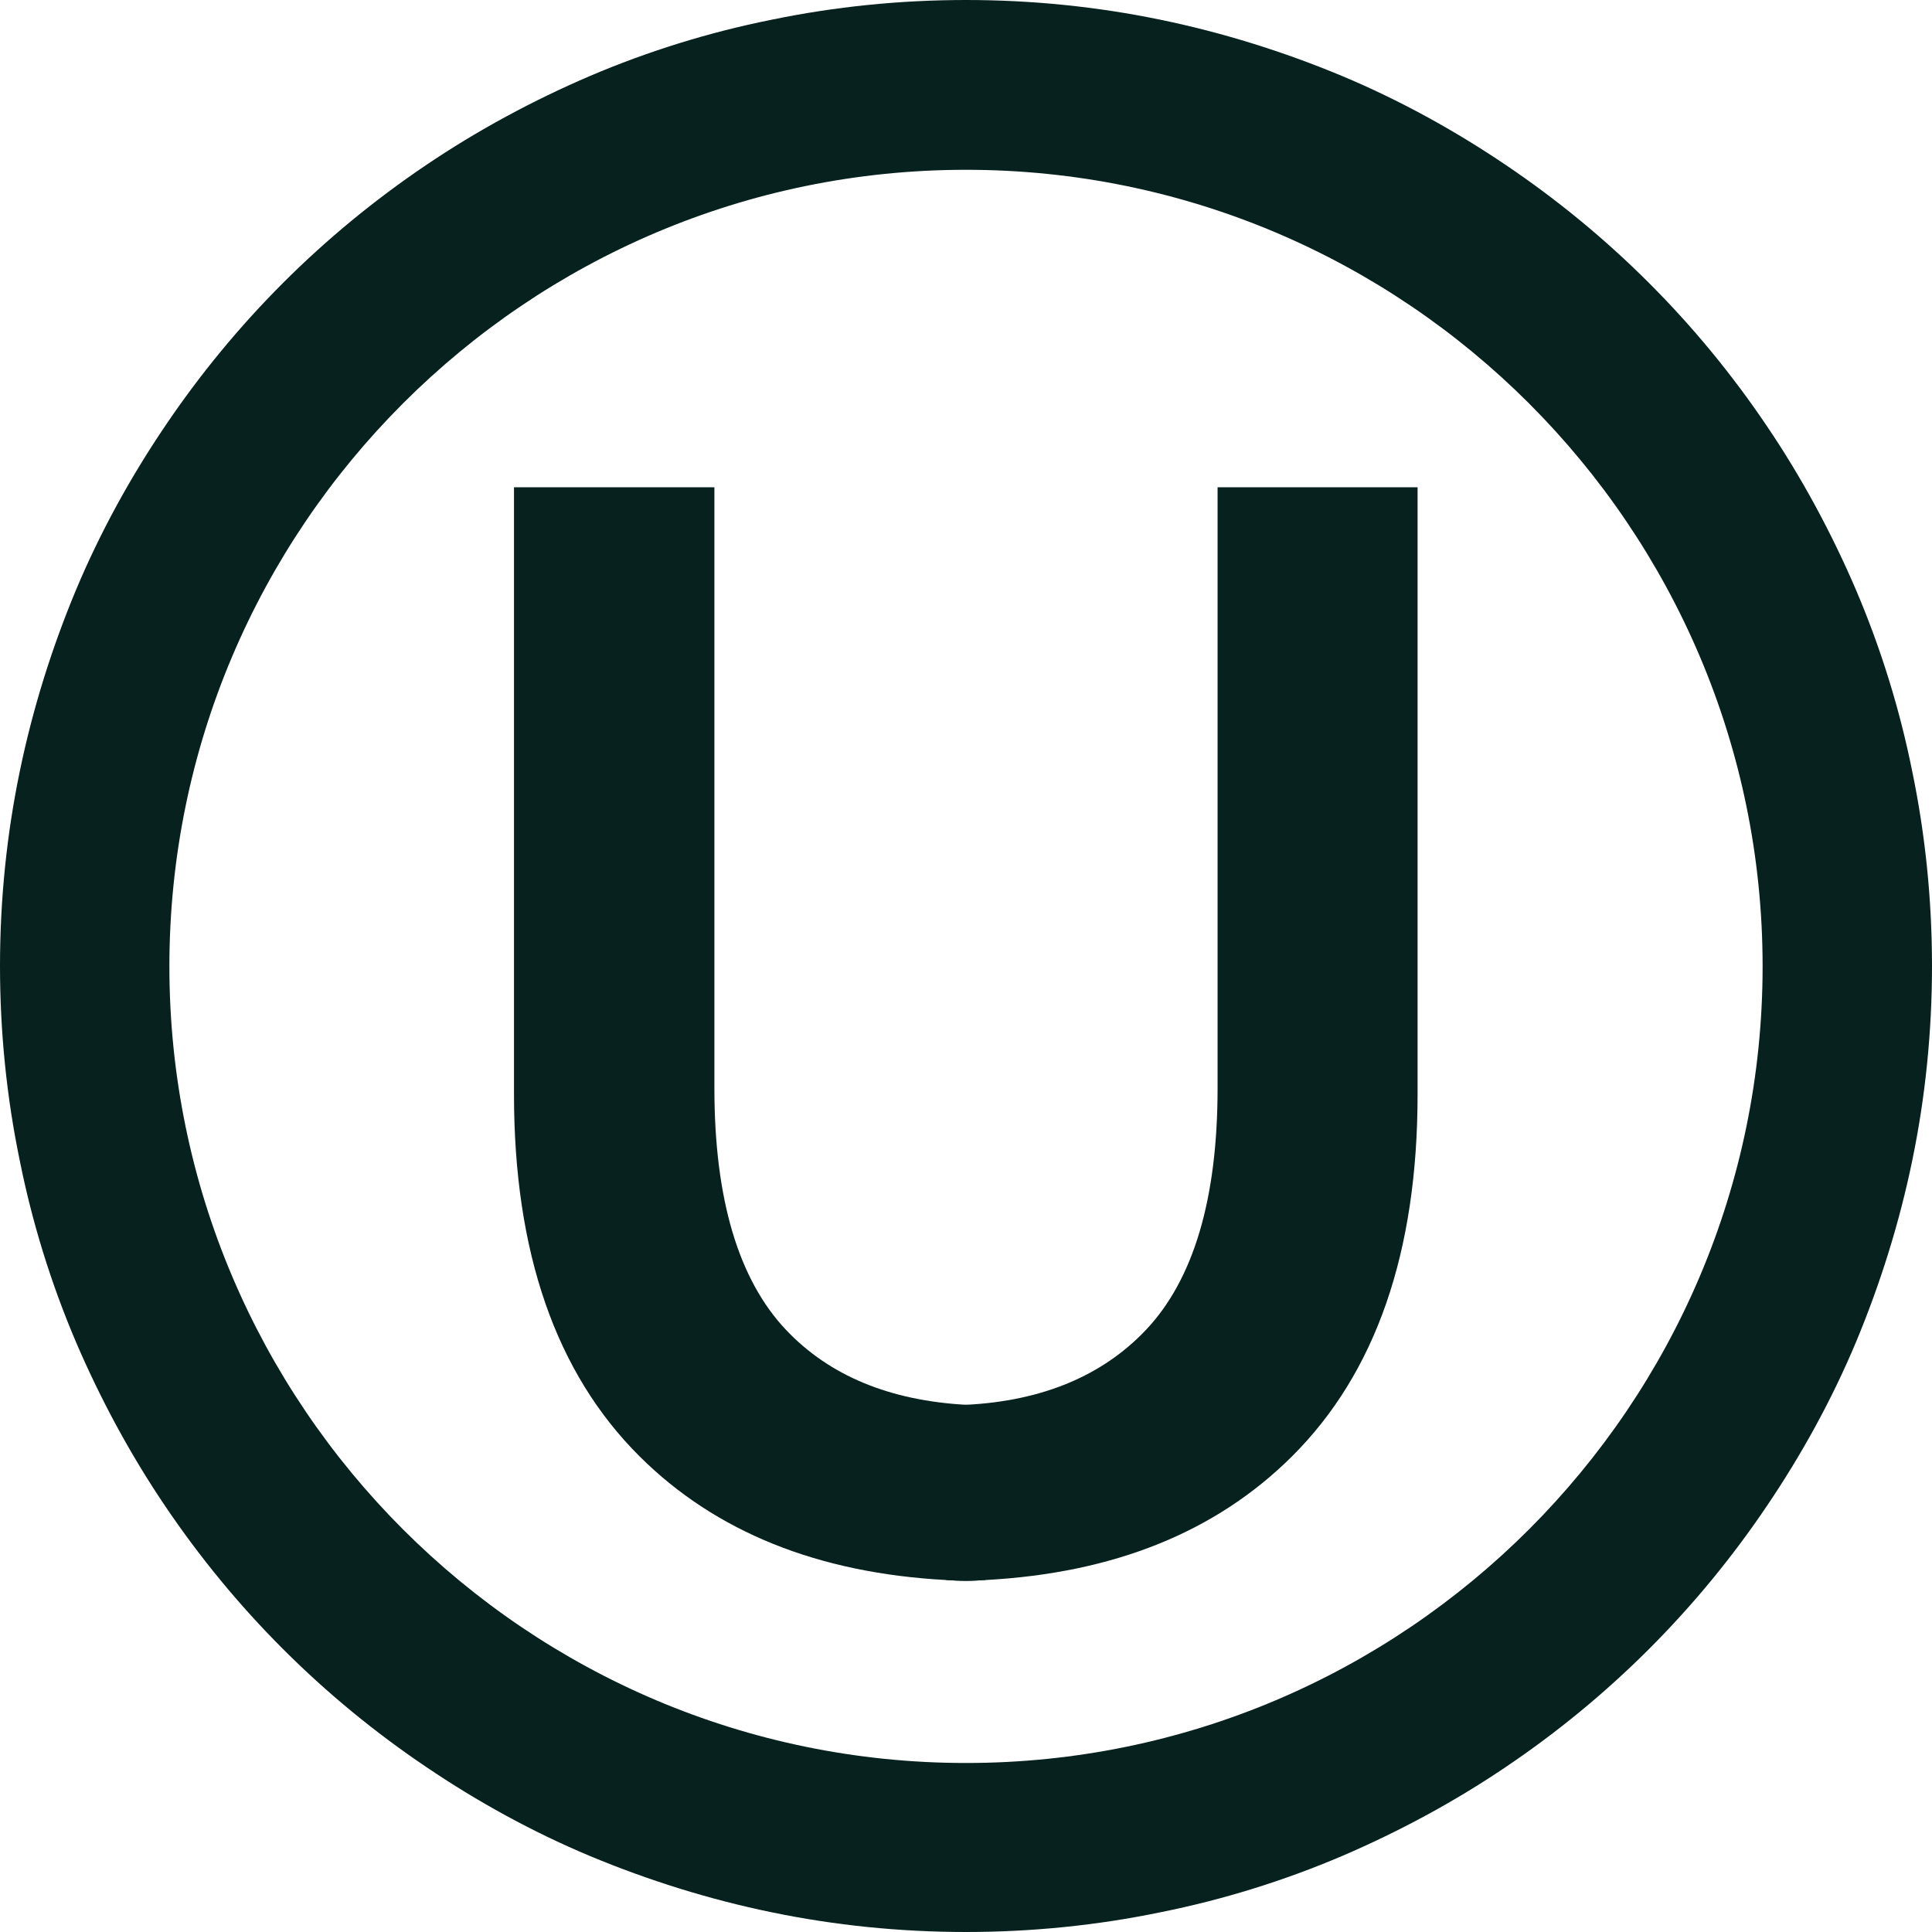
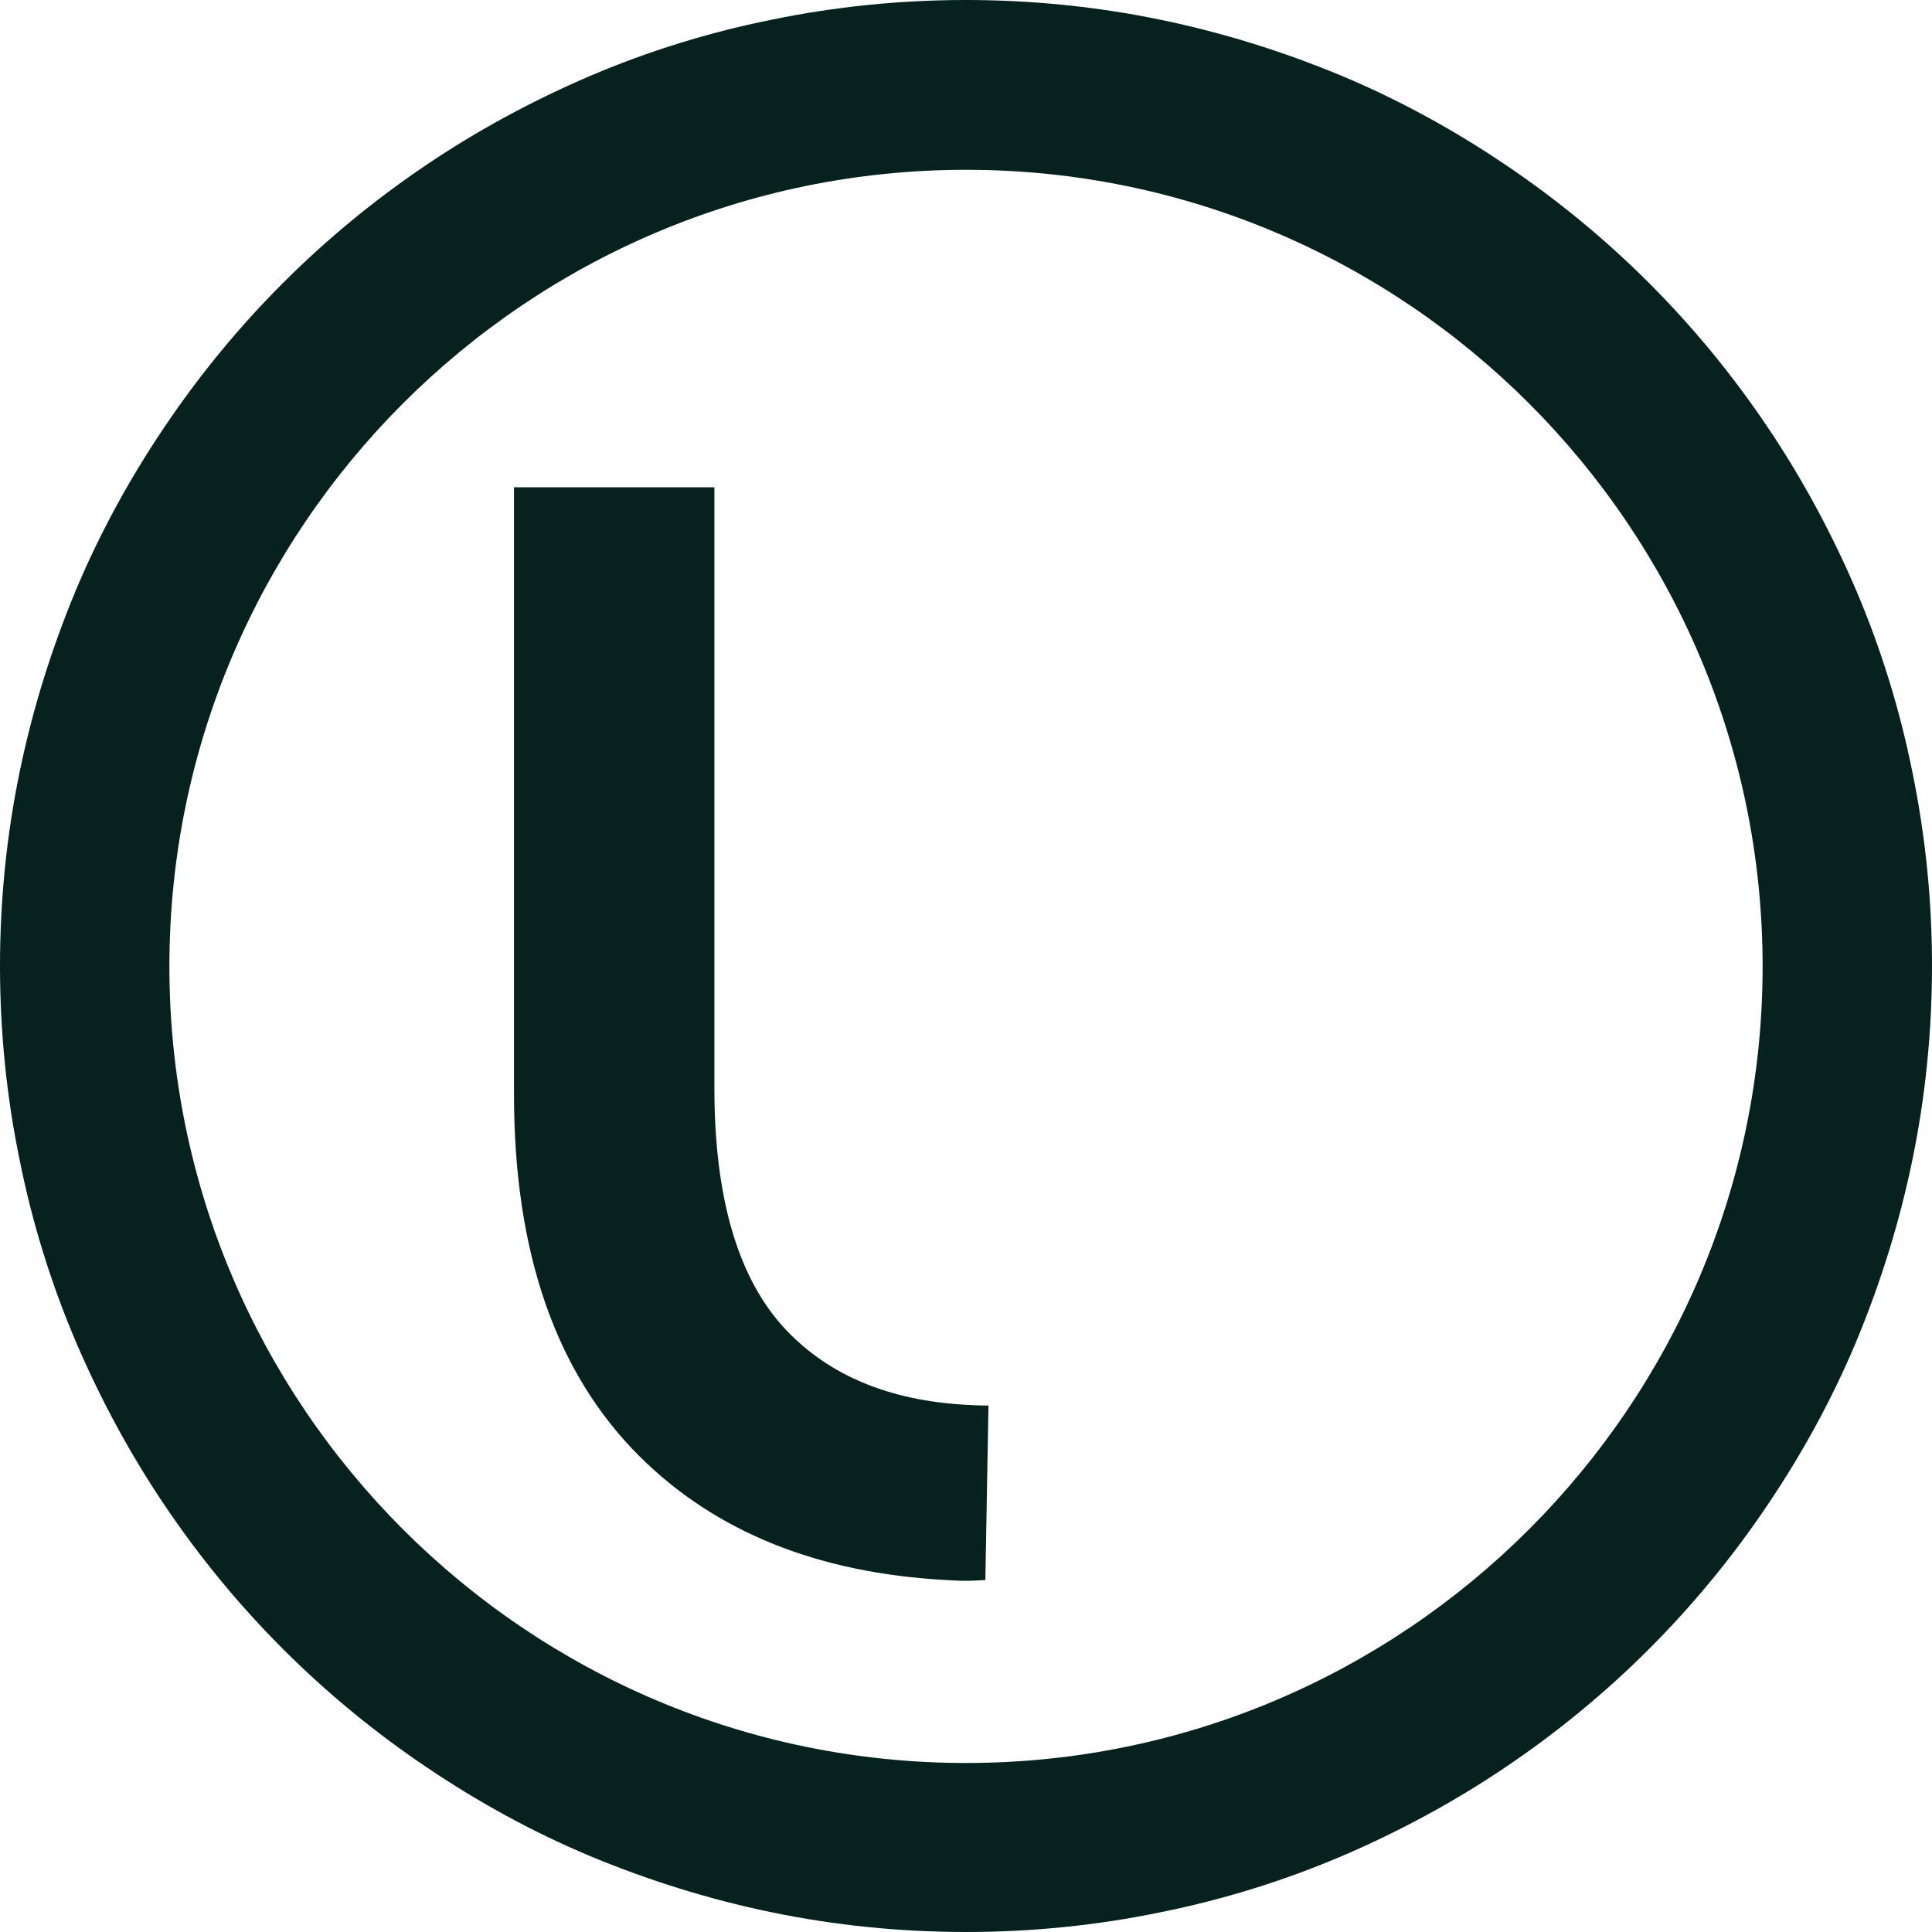
<svg xmlns="http://www.w3.org/2000/svg" fill="none" viewBox="0 0 96 96" height="96" width="96">
  <path fill="#06211E" d="M47.999 69.804C44.205 69.592 41.219 68.36 39.062 66.087C36.693 63.583 35.498 59.576 35.498 54.068V24.212H25.54V54.376C25.54 62.234 27.62 68.225 31.781 72.366C35.556 76.122 40.641 78.164 46.998 78.51C47.325 78.53 47.652 78.549 47.98 78.549C48.307 78.549 48.635 78.53 48.962 78.51L49.116 69.843C48.75 69.843 48.365 69.823 47.999 69.804Z" />
-   <path fill="#06211E" d="M60.501 24.212V54.068C60.501 59.576 59.306 63.583 56.937 66.087C54.78 68.36 51.794 69.612 48 69.804C47.634 69.823 47.248 69.843 46.863 69.843L47.017 78.51C47.345 78.53 47.672 78.549 48 78.549C48.327 78.549 48.655 78.53 48.982 78.51C55.358 78.164 60.423 76.122 64.199 72.366C68.359 68.225 70.439 62.234 70.439 54.376V24.212H60.501Z" />
  <path fill="#06211E" d="M48 96C44.745 96 41.49 95.673 38.331 95.018C35.249 94.382 32.225 93.438 29.316 92.225C26.465 91.031 23.73 89.528 21.169 87.794C18.626 86.08 16.238 84.116 14.061 81.939C11.884 79.762 9.92 77.374 8.205 74.832C6.472 72.27 4.989 69.515 3.775 66.684C2.543 63.794 1.599 60.751 0.982 57.669C0.327 54.51 0 51.255 0 48C0 44.745 0.327 41.49 0.982 38.331C1.618 35.249 2.562 32.225 3.775 29.316C4.97 26.465 6.472 23.73 8.205 21.169C9.92 18.626 11.884 16.238 14.061 14.061C16.238 11.884 18.626 9.92 21.169 8.205C23.73 6.472 26.485 4.989 29.316 3.775C32.206 2.543 35.249 1.599 38.331 0.982C41.49 0.327 44.745 0 48 0C51.255 0 54.51 0.327 57.669 0.982C60.751 1.618 63.775 2.562 66.684 3.775C69.534 4.97 72.27 6.472 74.832 8.205C77.374 9.92 79.762 11.884 81.939 14.061C84.116 16.238 86.08 18.626 87.794 21.169C89.528 23.73 91.011 26.485 92.225 29.316C93.457 32.206 94.401 35.249 95.018 38.331C95.673 41.49 96 44.745 96 48C96 51.255 95.673 54.51 95.018 57.669C94.382 60.751 93.438 63.775 92.225 66.684C91.031 69.534 89.528 72.27 87.794 74.832C86.08 77.374 84.116 79.762 81.939 81.939C79.762 84.116 77.374 86.08 74.832 87.794C72.27 89.528 69.515 91.011 66.684 92.225C63.794 93.457 60.751 94.401 57.669 95.018C54.51 95.673 51.255 96 48 96ZM48 8.437C26.177 8.437 8.417 26.196 8.417 48.019C8.417 69.843 26.177 87.602 48 87.602C69.823 87.602 87.583 69.843 87.583 48.019C87.583 26.196 69.823 8.437 48 8.437Z" />
</svg>